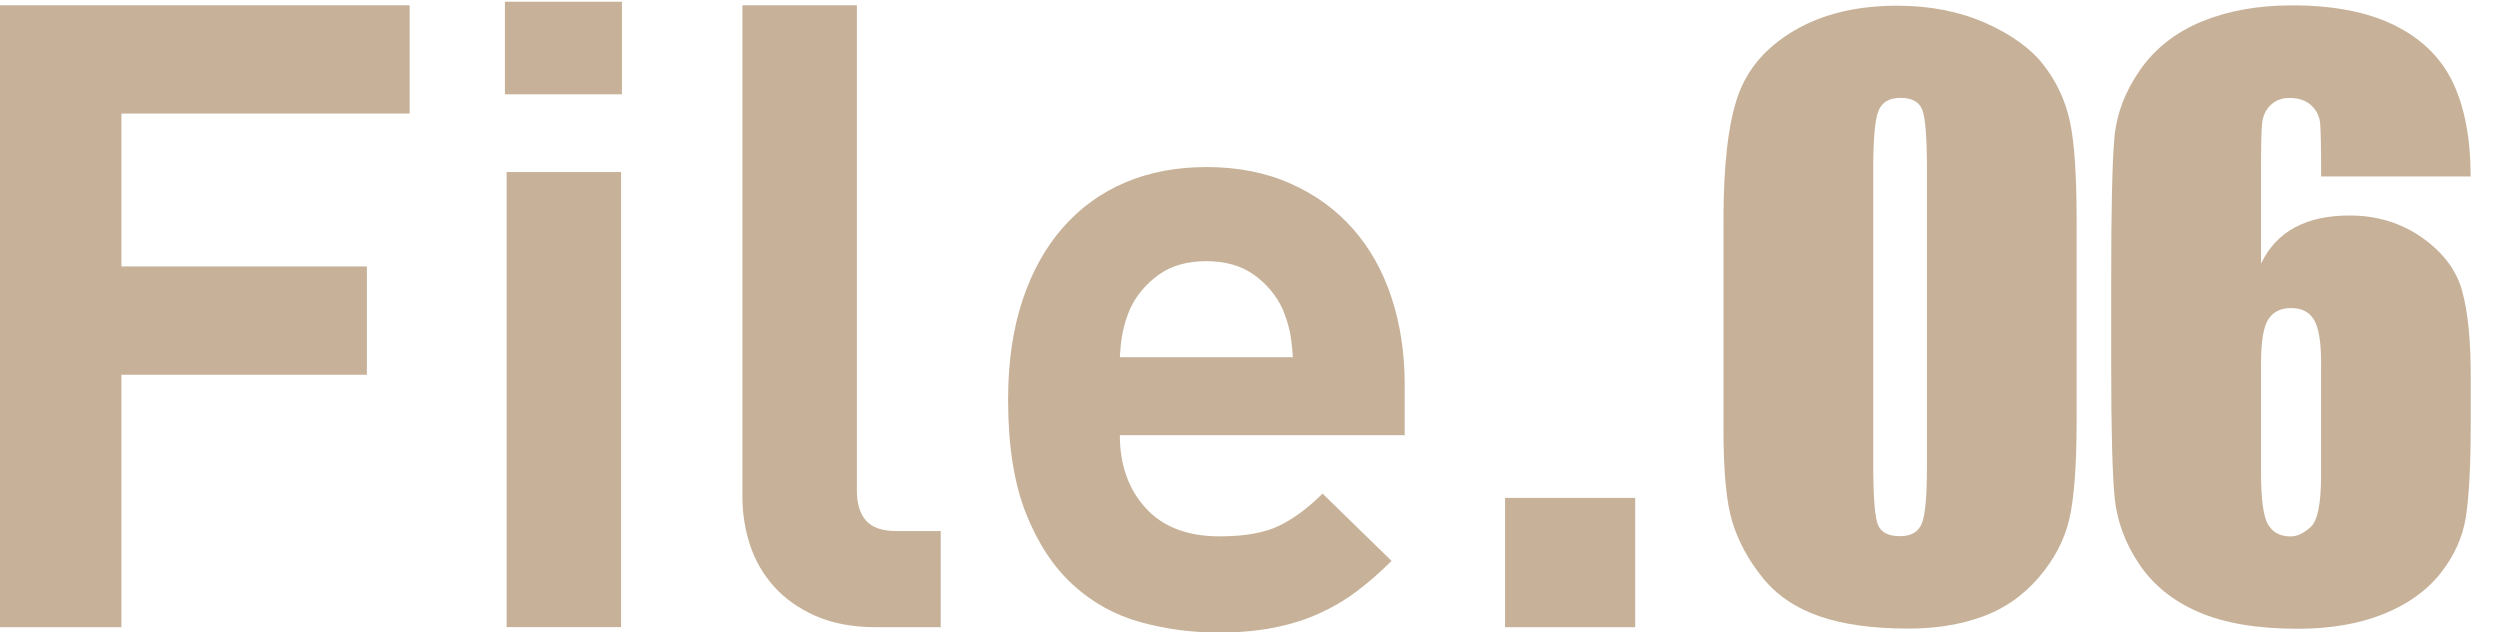
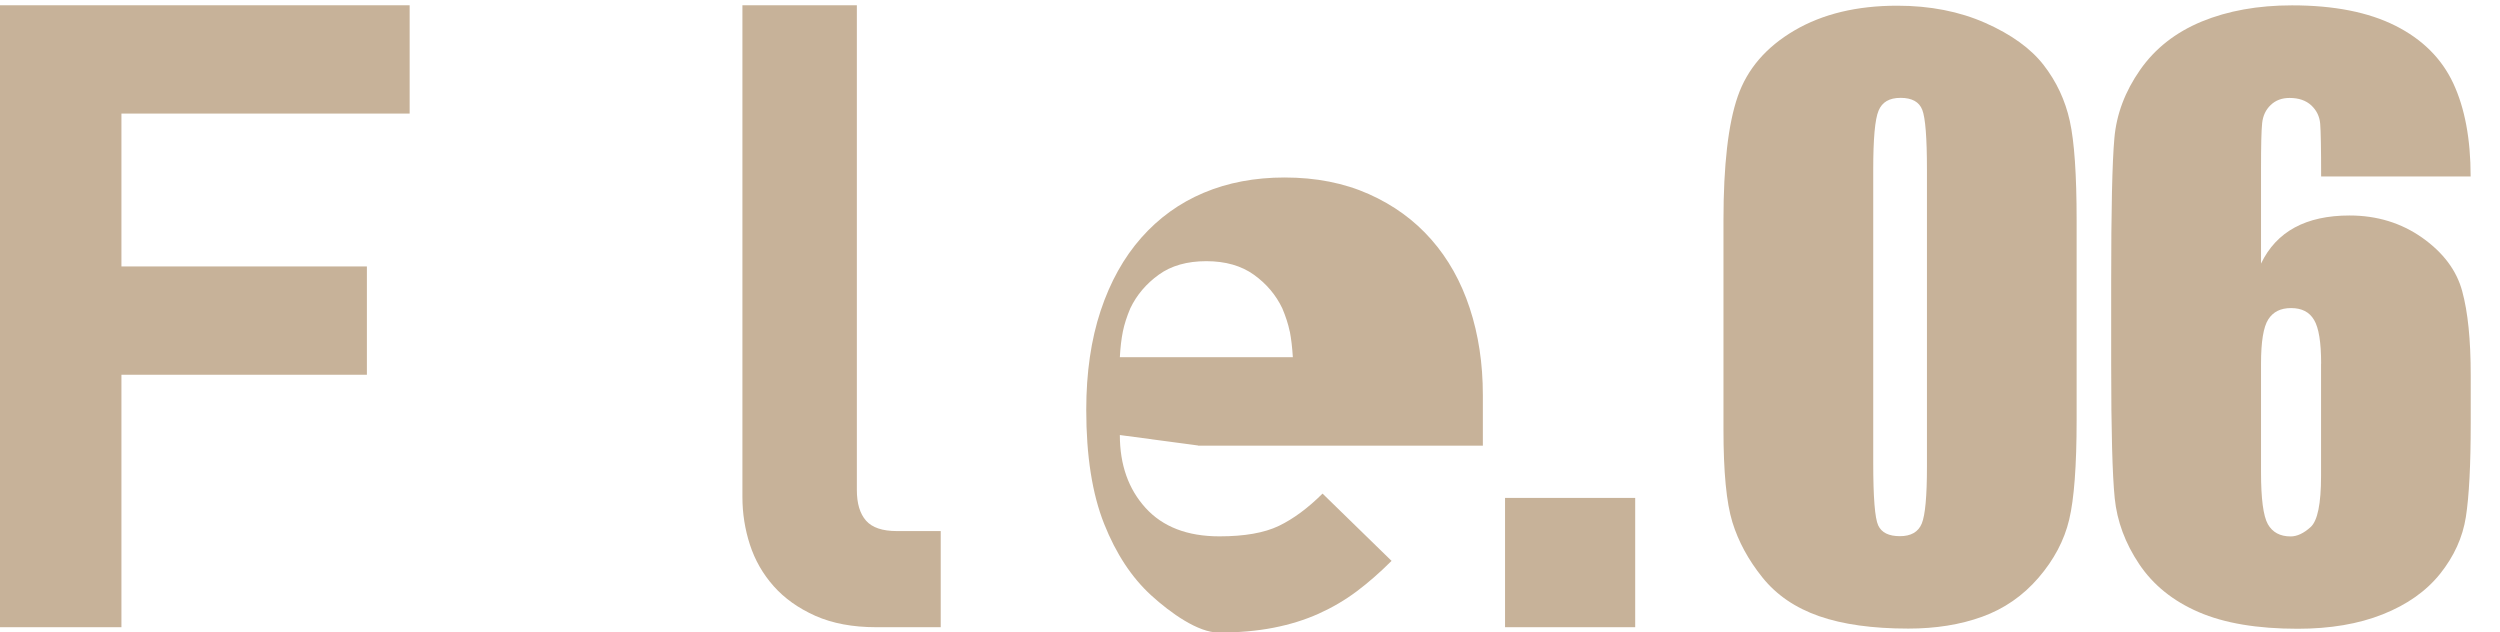
<svg xmlns="http://www.w3.org/2000/svg" id="_イヤー_2" viewBox="0 0 289.46 73.23">
  <defs>
    <style>.cls-1{fill:#c7b299;}</style>
  </defs>
  <g id="_イヤー_1-2">
    <path class="cls-1" d="m14.06,13.15v17.7h28.42v12.54H14.06v29.23H0V.61h47.43v12.54H14.06Z" />
-     <path class="cls-1" d="m58.46,10.92V.2h13.55v10.72h-13.55Zm.2,61.7V19.92h13.25v52.69h-13.25Z" />
    <path class="cls-1" d="m101.44,72.62c-2.71,0-5.05-.44-7.02-1.31-1.97-.88-3.58-2.02-4.84-3.44-1.26-1.42-2.17-3.02-2.75-4.8-.58-1.79-.87-3.62-.87-5.51V.61h13.25v56.13c0,1.55.35,2.73,1.06,3.54s1.9,1.21,3.59,1.21h5.06v11.13h-7.48,0Z" />
-     <path class="cls-1" d="m129.66,50.37c0,3.44.99,6.25,2.98,8.44,1.99,2.19,4.84,3.29,8.55,3.29,2.9,0,5.19-.4,6.88-1.21,1.68-.81,3.37-2.06,5.06-3.74l7.99,7.79c-1.35,1.35-2.7,2.53-4.05,3.54s-2.82,1.87-4.4,2.58c-1.58.71-3.32,1.25-5.21,1.62s-4.01.56-6.37.56c-3.1,0-6.12-.4-9.05-1.21s-5.53-2.24-7.79-4.3c-2.26-2.06-4.08-4.82-5.46-8.29s-2.07-7.87-2.07-13.2c0-4.31.56-8.14,1.67-11.48s2.68-6.15,4.7-8.44c2.02-2.29,4.43-4.03,7.23-5.21,2.8-1.18,5.92-1.77,9.36-1.77,3.64,0,6.89.64,9.76,1.92s5.27,3.03,7.23,5.26c1.96,2.23,3.44,4.87,4.45,7.94s1.52,6.42,1.52,10.06v5.87h-32.97v-.02Zm19.67-11.99c-.17-.84-.46-1.73-.86-2.68-.74-1.55-1.84-2.85-3.29-3.89s-3.29-1.57-5.51-1.57-4.06.52-5.51,1.57-2.55,2.34-3.29,3.89c-.4.95-.69,1.84-.86,2.68s-.29,1.84-.35,2.98h20.03c-.07-1.15-.19-2.14-.35-2.98h-.01Z" />
+     <path class="cls-1" d="m129.66,50.37c0,3.44.99,6.25,2.98,8.44,1.99,2.19,4.84,3.29,8.55,3.29,2.9,0,5.19-.4,6.88-1.21,1.68-.81,3.37-2.06,5.06-3.74l7.99,7.79c-1.35,1.35-2.7,2.53-4.05,3.54s-2.82,1.87-4.4,2.58c-1.58.71-3.32,1.25-5.21,1.62s-4.01.56-6.37.56s-5.53-2.24-7.79-4.3c-2.26-2.06-4.08-4.82-5.46-8.29s-2.07-7.87-2.07-13.2c0-4.31.56-8.14,1.67-11.48s2.68-6.15,4.7-8.44c2.02-2.29,4.43-4.03,7.23-5.21,2.8-1.18,5.92-1.77,9.36-1.77,3.64,0,6.89.64,9.76,1.92s5.27,3.03,7.23,5.26c1.96,2.23,3.44,4.87,4.45,7.94s1.52,6.42,1.52,10.06v5.87h-32.97v-.02Zm19.67-11.99c-.17-.84-.46-1.73-.86-2.68-.74-1.55-1.84-2.85-3.29-3.89s-3.29-1.57-5.51-1.57-4.06.52-5.51,1.57-2.55,2.34-3.29,3.89c-.4.95-.69,1.84-.86,2.68s-.29,1.84-.35,2.98h20.03c-.07-1.15-.19-2.14-.35-2.98h-.01Z" />
    <path class="cls-1" d="m174.26,72.62v-14.97h15.07v14.97h-15.07,0Z" />
  </g>
  <path class="cls-1" d="m240.44,25.49v23.17c0,5.26-.29,9.1-.86,11.5-.57,2.4-1.76,4.65-3.56,6.74-1.8,2.09-3.98,3.59-6.52,4.51s-5.39,1.37-8.54,1.37c-4.15,0-7.59-.48-10.34-1.44s-4.93-2.45-6.56-4.48c-1.63-2.03-2.79-4.17-3.48-6.41-.69-2.25-1.03-5.81-1.03-10.71v-24.24c0-6.38.55-11.16,1.65-14.33,1.1-3.18,3.29-5.72,6.56-7.64,3.28-1.92,7.24-2.87,11.91-2.87,3.8,0,7.21.67,10.21,2s5.25,2.95,6.74,4.87c1.49,1.92,2.5,4.08,3.03,6.48.53,2.4.79,6.24.79,11.5Zm-17.33-5.84c0-3.69-.18-6-.54-6.93-.36-.93-1.2-1.39-2.51-1.39s-2.14.49-2.55,1.48c-.42.99-.62,3.27-.62,6.84v33.9c0,4.03.19,6.46.58,7.29.39.83,1.22,1.24,2.51,1.24s2.13-.49,2.53-1.46c.4-.97.6-3.16.6-6.57V19.66Z" />
  <path class="cls-1" d="m286.08,20.43h-17.33c0-3.23-.04-5.27-.11-6.11s-.42-1.55-1.03-2.12c-.62-.57-1.45-.86-2.51-.86-.89,0-1.62.27-2.19.82-.57.54-.9,1.24-.99,2.1-.09.86-.13,2.59-.13,5.19v11.07c.89-1.86,2.19-3.25,3.9-4.18,1.72-.93,3.83-1.39,6.35-1.39,3.17,0,5.98.86,8.41,2.57,2.43,1.72,3.98,3.78,4.63,6.18.66,2.4.99,5.65.99,9.74v5.54c0,4.86-.19,8.48-.56,10.86s-1.37,4.57-2.98,6.59c-1.62,2.02-3.83,3.58-6.65,4.7-2.82,1.12-6.1,1.67-9.85,1.67-4.66,0-8.48-.64-11.46-1.93-2.98-1.29-5.27-3.14-6.89-5.56-1.62-2.42-2.56-4.96-2.83-7.62-.27-2.66-.41-7.82-.41-15.49v-9.61c0-8.27.12-13.79.37-16.58.24-2.79,1.24-5.43,2.98-7.92,1.74-2.49,4.12-4.35,7.14-5.6,3.02-1.24,6.5-1.87,10.45-1.87,4.86,0,8.85.79,11.97,2.36,3.12,1.57,5.35,3.79,6.69,6.65s2.02,6.46,2.02,10.81Zm-17.33,21.67c0-2.46-.27-4.15-.82-5.06-.54-.92-1.43-1.37-2.66-1.37s-2.08.44-2.64,1.31c-.56.87-.84,2.58-.84,5.13v12.57c0,3.06.26,5.06.79,6.01.53.94,1.41,1.42,2.64,1.42.74,0,1.52-.36,2.32-1.09.8-.73,1.2-2.7,1.2-5.9v-13Z" />
</svg>